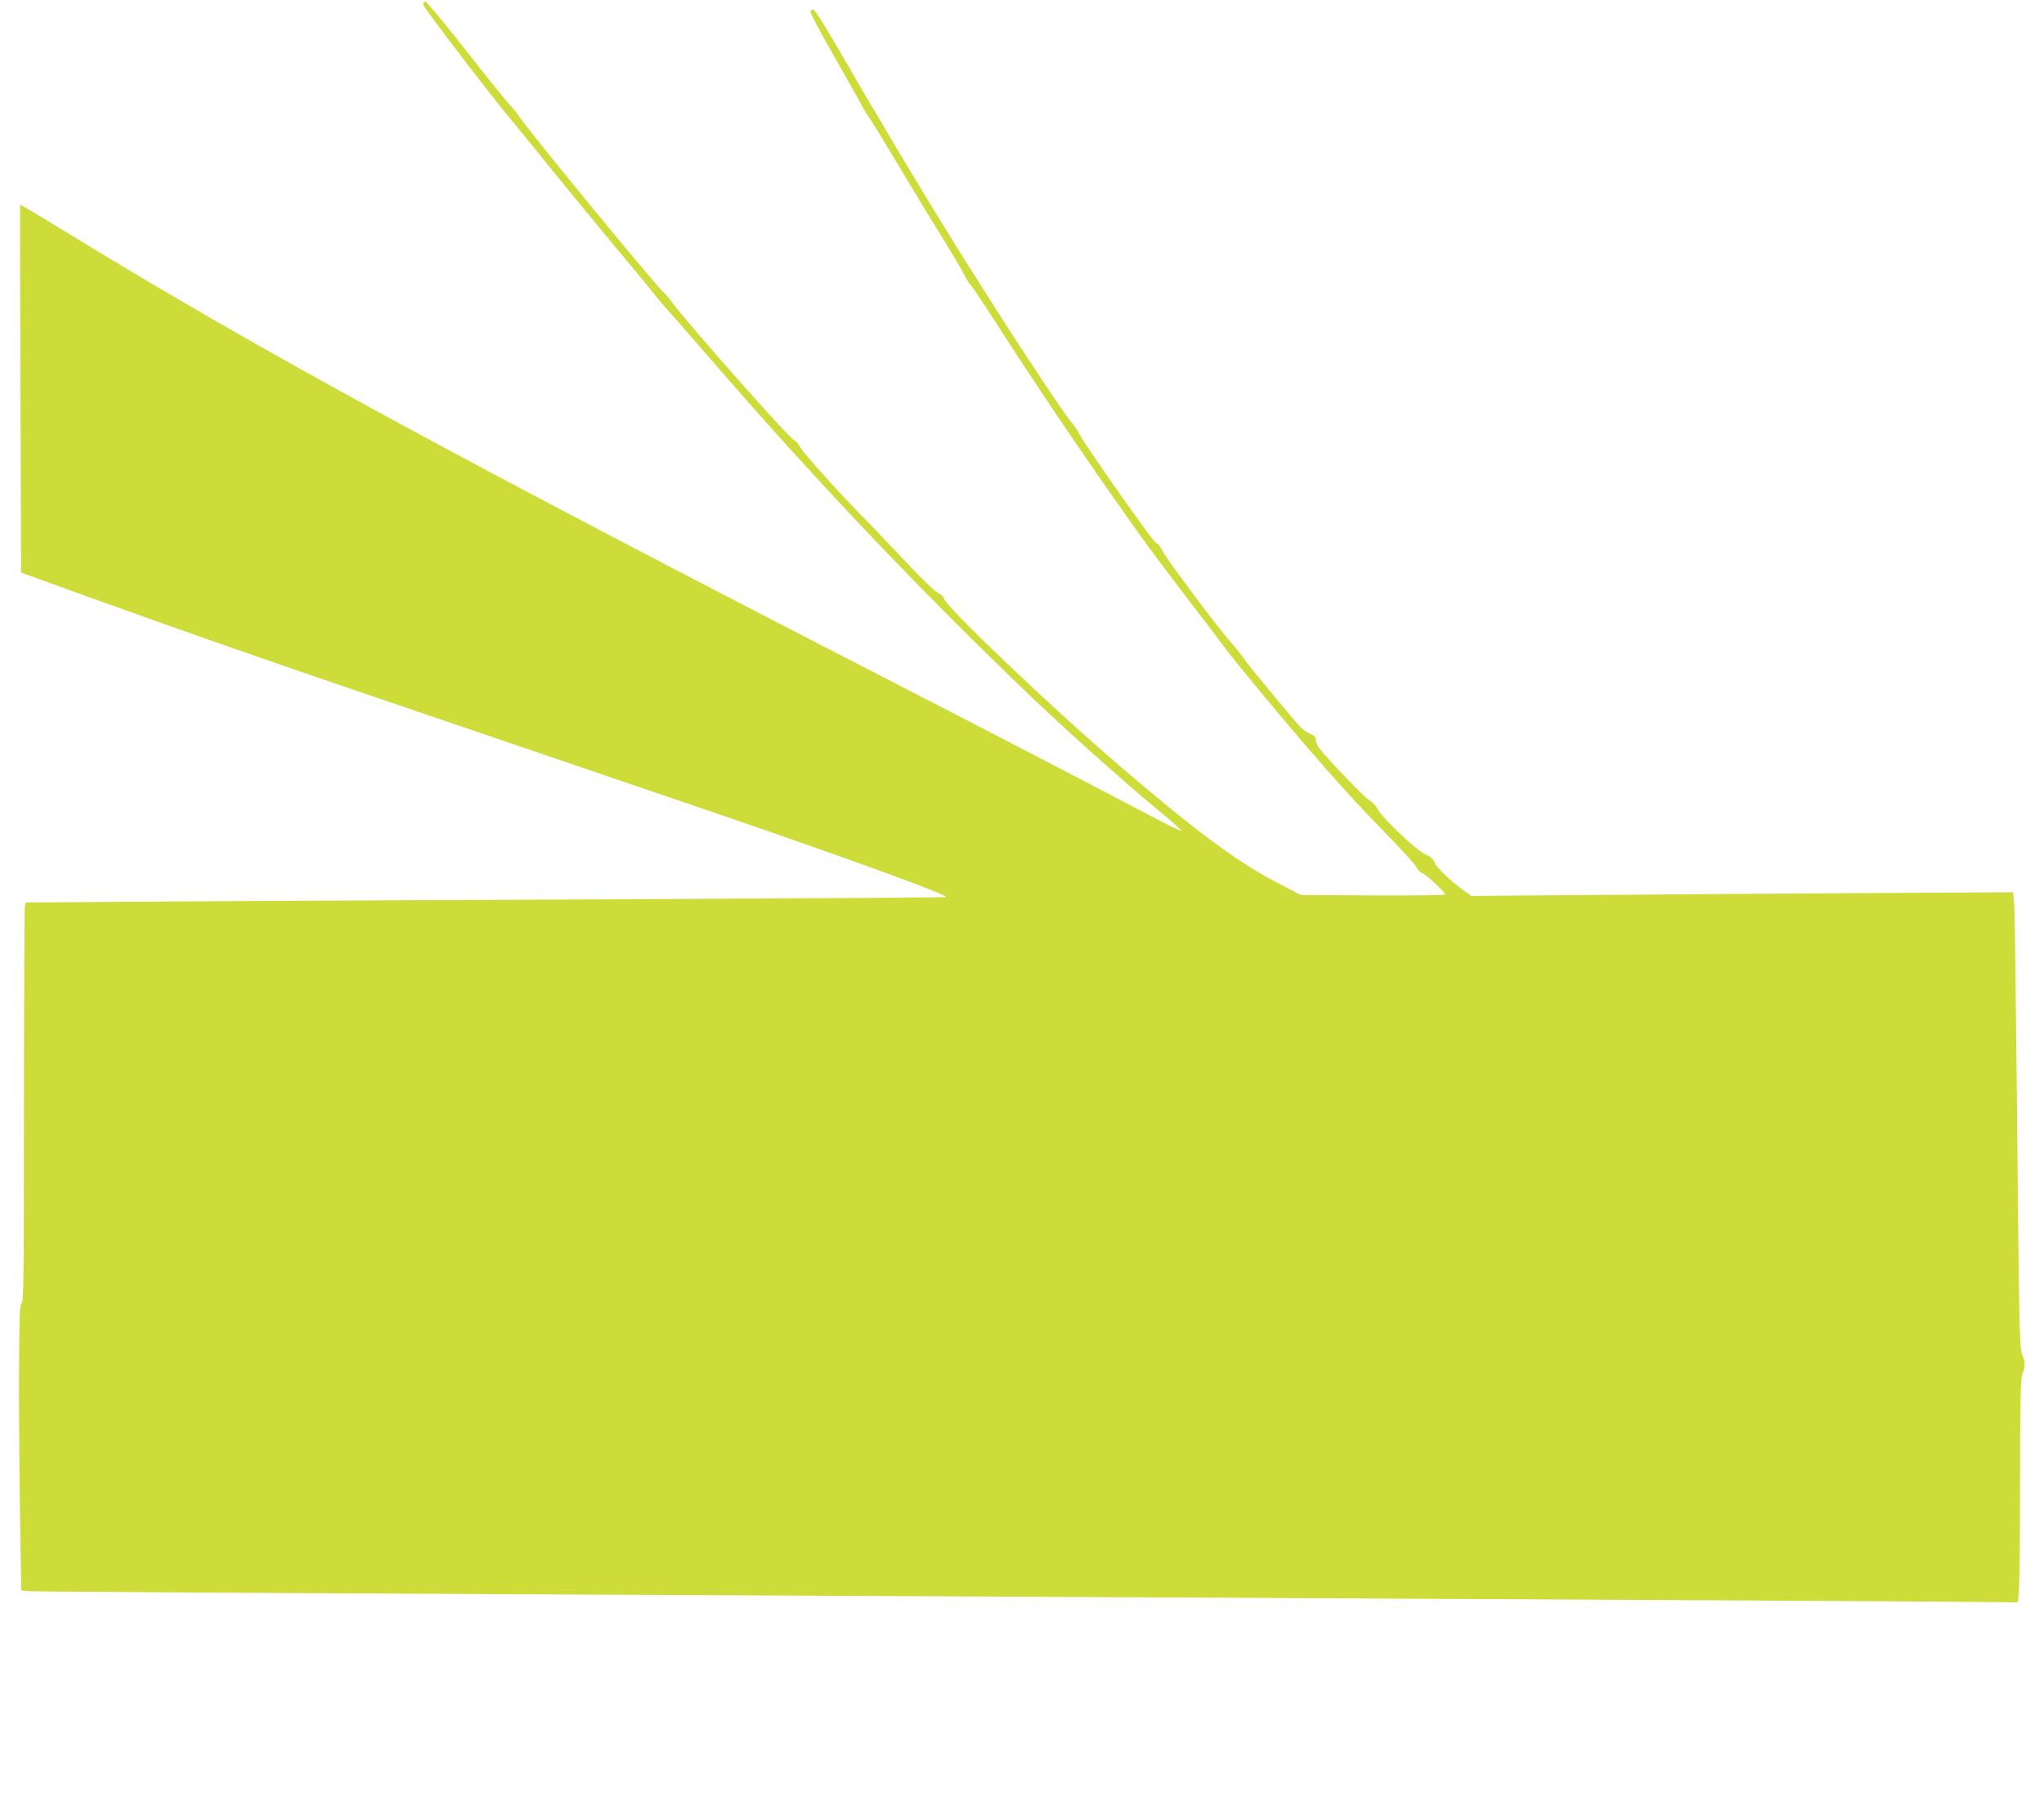
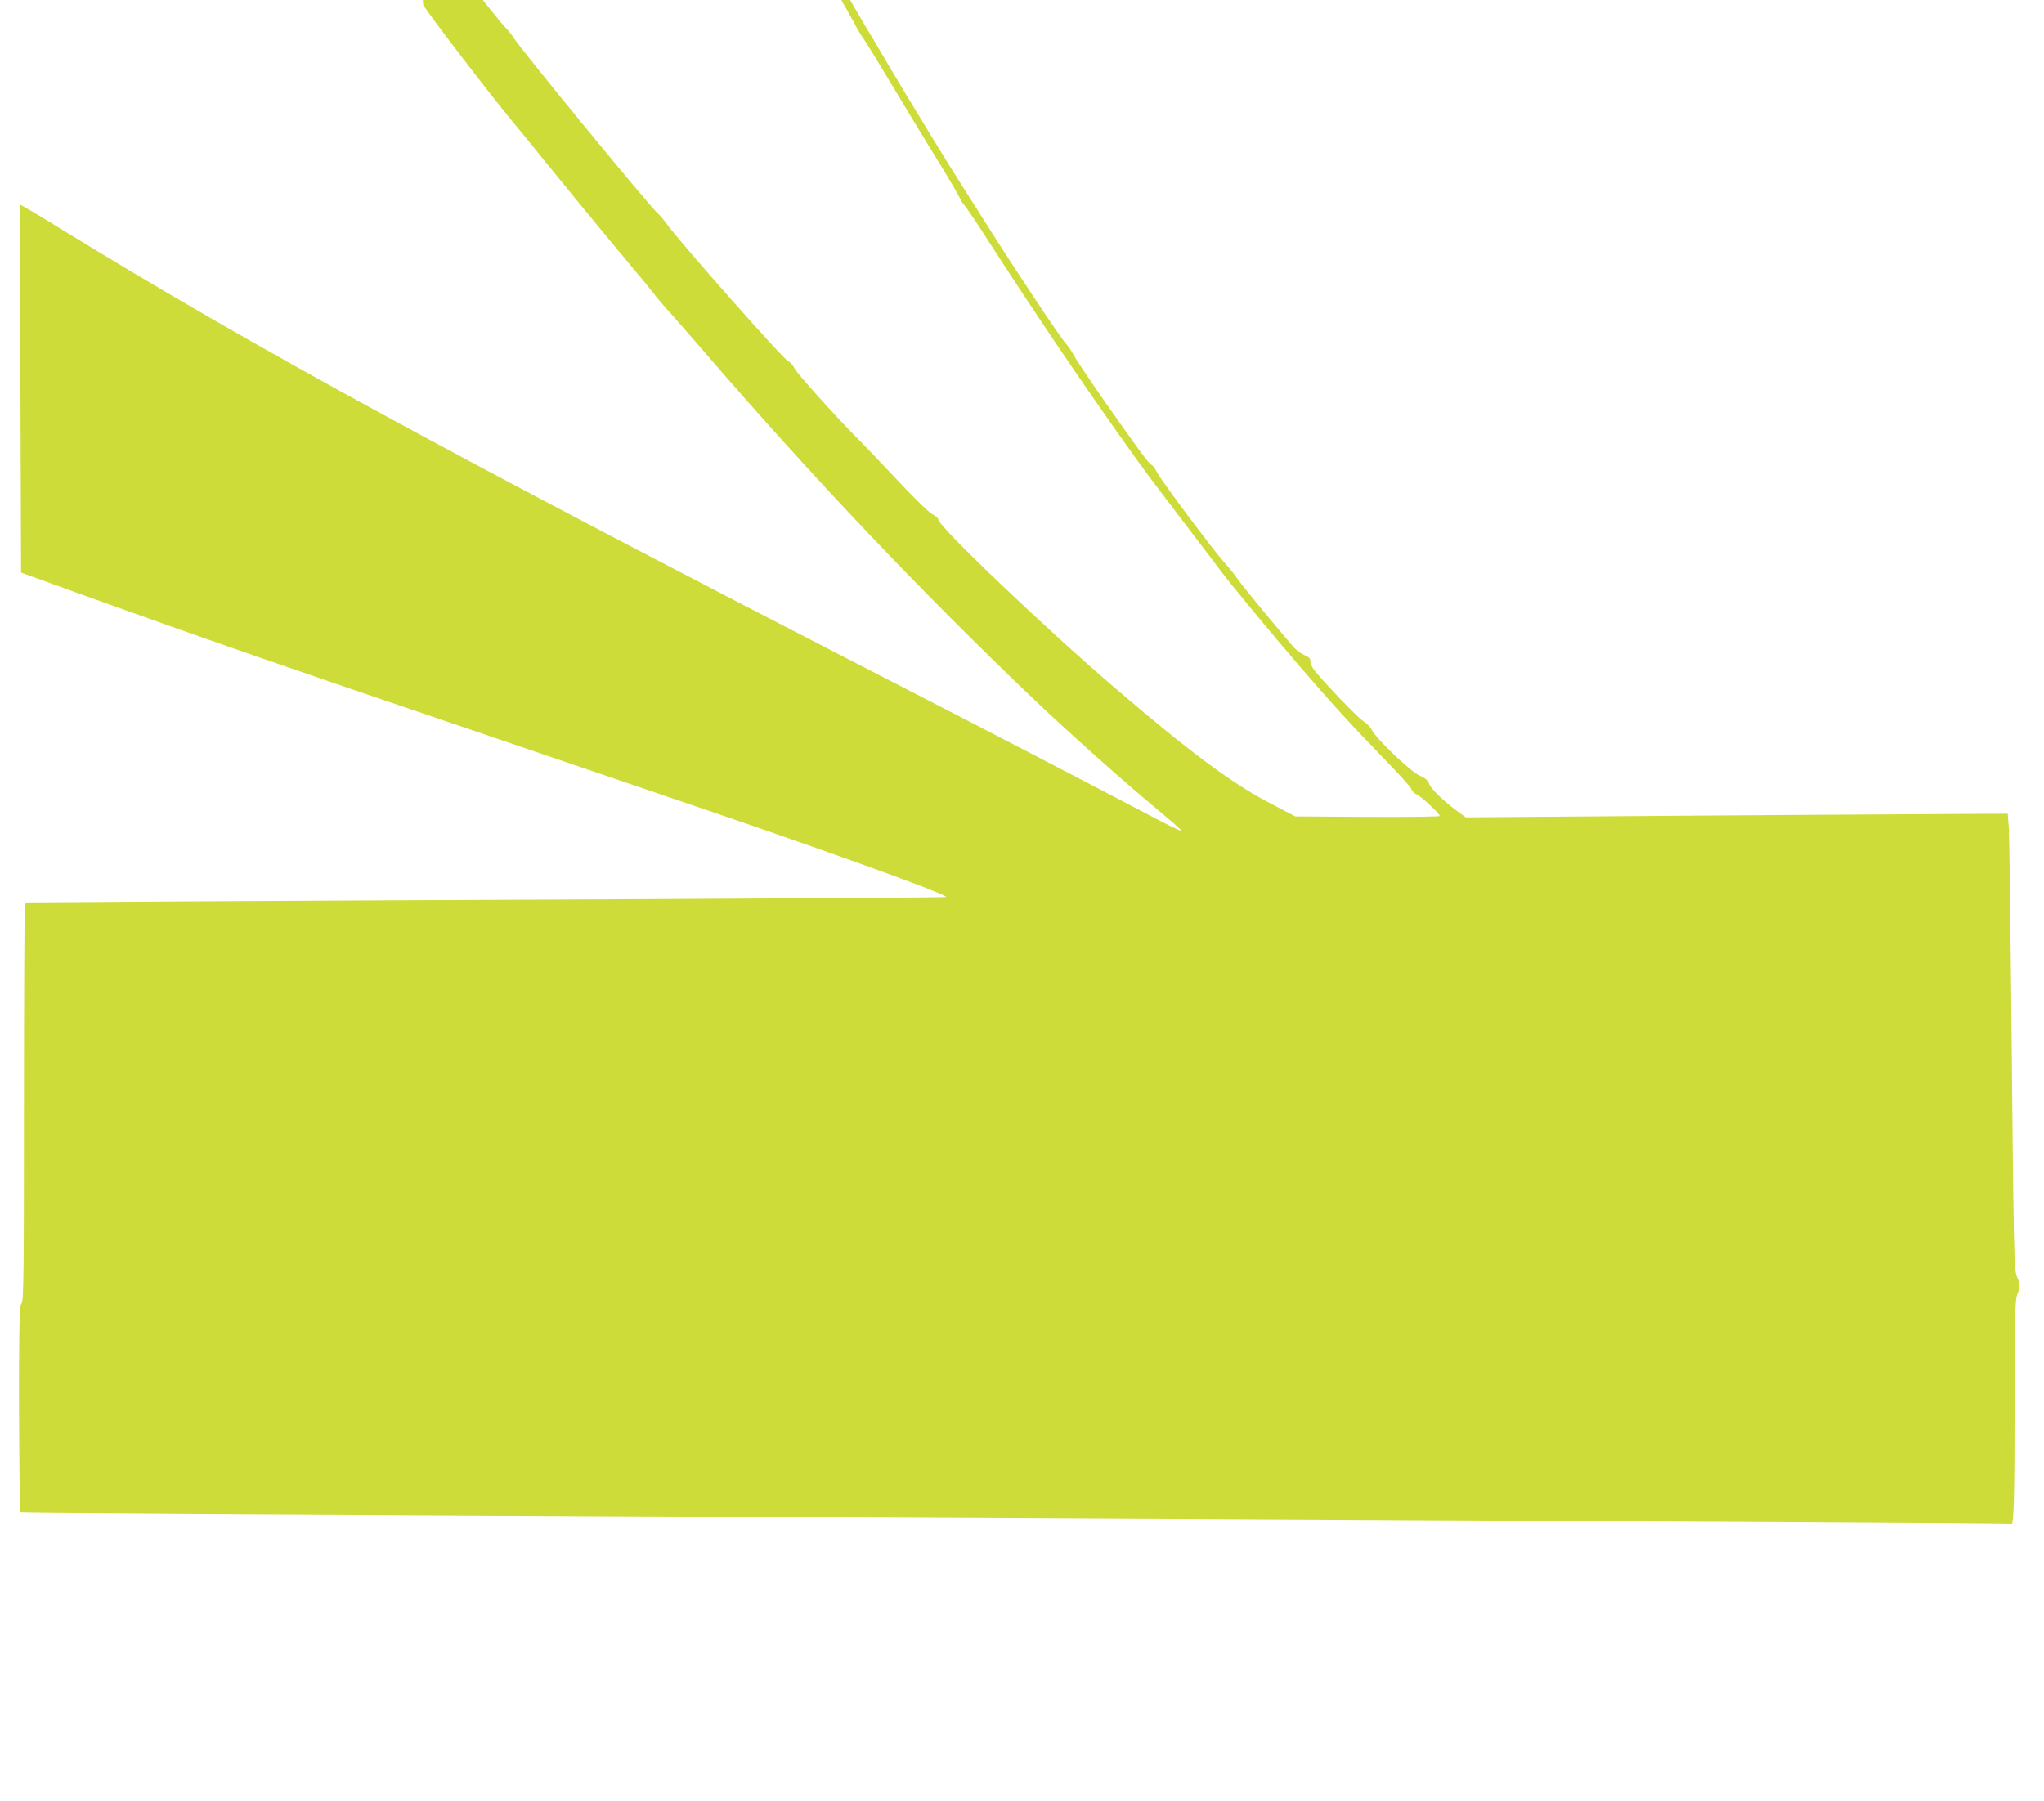
<svg xmlns="http://www.w3.org/2000/svg" version="1.0" width="1280pt" height="1128pt" viewBox="0 0 1280 1128" preserveAspectRatio="xMidYMid meet">
  <g transform="translate(0,1128) scale(0.1,-0.1)" fill="#cddc39" stroke="none">
-     <path d="M2650 11251 c0 -16 435 -584 562 -735 23 -27 117 -142 208 -255 91 -113 278 -341 415 -506 138 -164 257 -309 265 -321 8 -12 45 -55 81 -96 37 -40 142 -161 235 -268 670 -777 1338 -1481 2049 -2161 230 -219 568 -521 807 -719 70 -58 127 -109 127 -113 1 -5 -56 22 -126 58 -436 229 -1132 591 -1598 830 -2874 1478 -4048 2117 -5303 2887 -134 83 -245 148 -246 146 -1 -1 0 -521 2 -1154 l4 -1150 406 -147 c740 -266 1181 -420 2557 -887 1385 -471 1607 -547 1985 -680 529 -186 855 -309 845 -318 -2 -3 -831 -8 -1842 -13 -1011 -4 -2307 -11 -2880 -14 l-1041 -7 -6 -22 c-3 -11 -6 -573 -6 -1248 0 -1060 -2 -1229 -15 -1241 -12 -12 -14 -80 -16 -418 -1 -222 2 -623 6 -891 l8 -487 26 -5 c24 -5 839 -10 6211 -36 4432 -22 6255 -32 6261 -36 14 -8 19 194 19 776 1 509 3 622 15 655 19 51 19 74 -1 120 -18 45 -20 139 -34 1630 -6 594 -13 1122 -16 1173 l-7 94 -1061 -6 c-583 -4 -1347 -9 -1697 -12 l-635 -5 -45 32 c-86 62 -170 142 -184 175 -10 26 -26 39 -60 54 -55 23 -275 233 -299 285 -9 18 -33 44 -54 56 -35 22 -256 252 -310 323 -12 16 -22 39 -22 52 0 18 -9 28 -35 38 -19 8 -47 28 -62 43 -53 57 -336 399 -361 438 -15 22 -49 65 -77 96 -73 80 -399 517 -424 567 -12 24 -28 45 -35 48 -17 7 -74 84 -288 389 -96 138 -185 270 -198 295 -12 25 -37 61 -54 80 -36 40 -306 446 -476 715 -62 99 -137 216 -165 260 -82 127 -341 552 -470 770 -64 110 -131 223 -148 250 -16 28 -100 170 -185 318 -85 147 -160 267 -168 267 -7 0 -16 -5 -19 -11 -4 -6 60 -128 143 -272 82 -144 160 -282 172 -305 12 -24 36 -65 54 -90 18 -26 104 -166 191 -312 87 -146 210 -348 273 -450 63 -102 123 -204 133 -226 11 -23 26 -47 34 -54 8 -7 73 -103 144 -214 296 -459 570 -865 869 -1286 120 -169 120 -168 379 -509 98 -128 196 -257 218 -287 54 -72 320 -394 475 -574 207 -241 346 -393 527 -579 95 -97 178 -188 184 -203 6 -15 21 -30 32 -34 24 -7 147 -122 147 -136 0 -5 -200 -7 -452 -6 l-453 3 -175 92 c-231 122 -501 324 -958 716 -433 371 -1102 1009 -1102 1051 0 8 -16 23 -35 32 -20 9 -110 96 -210 203 -96 102 -208 220 -249 261 -145 145 -388 415 -407 452 -10 20 -27 39 -38 43 -27 8 -660 724 -759 857 -21 29 -47 60 -57 68 -46 37 -856 1024 -907 1105 -14 22 -38 51 -53 65 -15 14 -137 166 -272 338 -135 171 -251 312 -259 312 -8 0 -14 -8 -14 -19z" />
+     <path d="M2650 11251 c0 -16 435 -584 562 -735 23 -27 117 -142 208 -255 91 -113 278 -341 415 -506 138 -164 257 -309 265 -321 8 -12 45 -55 81 -96 37 -40 142 -161 235 -268 670 -777 1338 -1481 2049 -2161 230 -219 568 -521 807 -719 70 -58 127 -109 127 -113 1 -5 -56 22 -126 58 -436 229 -1132 591 -1598 830 -2874 1478 -4048 2117 -5303 2887 -134 83 -245 148 -246 146 -1 -1 0 -521 2 -1154 l4 -1150 406 -147 c740 -266 1181 -420 2557 -887 1385 -471 1607 -547 1985 -680 529 -186 855 -309 845 -318 -2 -3 -831 -8 -1842 -13 -1011 -4 -2307 -11 -2880 -14 l-1041 -7 -6 -22 c-3 -11 -6 -573 -6 -1248 0 -1060 -2 -1229 -15 -1241 -12 -12 -14 -80 -16 -418 -1 -222 2 -623 6 -891 c24 -5 839 -10 6211 -36 4432 -22 6255 -32 6261 -36 14 -8 19 194 19 776 1 509 3 622 15 655 19 51 19 74 -1 120 -18 45 -20 139 -34 1630 -6 594 -13 1122 -16 1173 l-7 94 -1061 -6 c-583 -4 -1347 -9 -1697 -12 l-635 -5 -45 32 c-86 62 -170 142 -184 175 -10 26 -26 39 -60 54 -55 23 -275 233 -299 285 -9 18 -33 44 -54 56 -35 22 -256 252 -310 323 -12 16 -22 39 -22 52 0 18 -9 28 -35 38 -19 8 -47 28 -62 43 -53 57 -336 399 -361 438 -15 22 -49 65 -77 96 -73 80 -399 517 -424 567 -12 24 -28 45 -35 48 -17 7 -74 84 -288 389 -96 138 -185 270 -198 295 -12 25 -37 61 -54 80 -36 40 -306 446 -476 715 -62 99 -137 216 -165 260 -82 127 -341 552 -470 770 -64 110 -131 223 -148 250 -16 28 -100 170 -185 318 -85 147 -160 267 -168 267 -7 0 -16 -5 -19 -11 -4 -6 60 -128 143 -272 82 -144 160 -282 172 -305 12 -24 36 -65 54 -90 18 -26 104 -166 191 -312 87 -146 210 -348 273 -450 63 -102 123 -204 133 -226 11 -23 26 -47 34 -54 8 -7 73 -103 144 -214 296 -459 570 -865 869 -1286 120 -169 120 -168 379 -509 98 -128 196 -257 218 -287 54 -72 320 -394 475 -574 207 -241 346 -393 527 -579 95 -97 178 -188 184 -203 6 -15 21 -30 32 -34 24 -7 147 -122 147 -136 0 -5 -200 -7 -452 -6 l-453 3 -175 92 c-231 122 -501 324 -958 716 -433 371 -1102 1009 -1102 1051 0 8 -16 23 -35 32 -20 9 -110 96 -210 203 -96 102 -208 220 -249 261 -145 145 -388 415 -407 452 -10 20 -27 39 -38 43 -27 8 -660 724 -759 857 -21 29 -47 60 -57 68 -46 37 -856 1024 -907 1105 -14 22 -38 51 -53 65 -15 14 -137 166 -272 338 -135 171 -251 312 -259 312 -8 0 -14 -8 -14 -19z" />
  </g>
</svg>